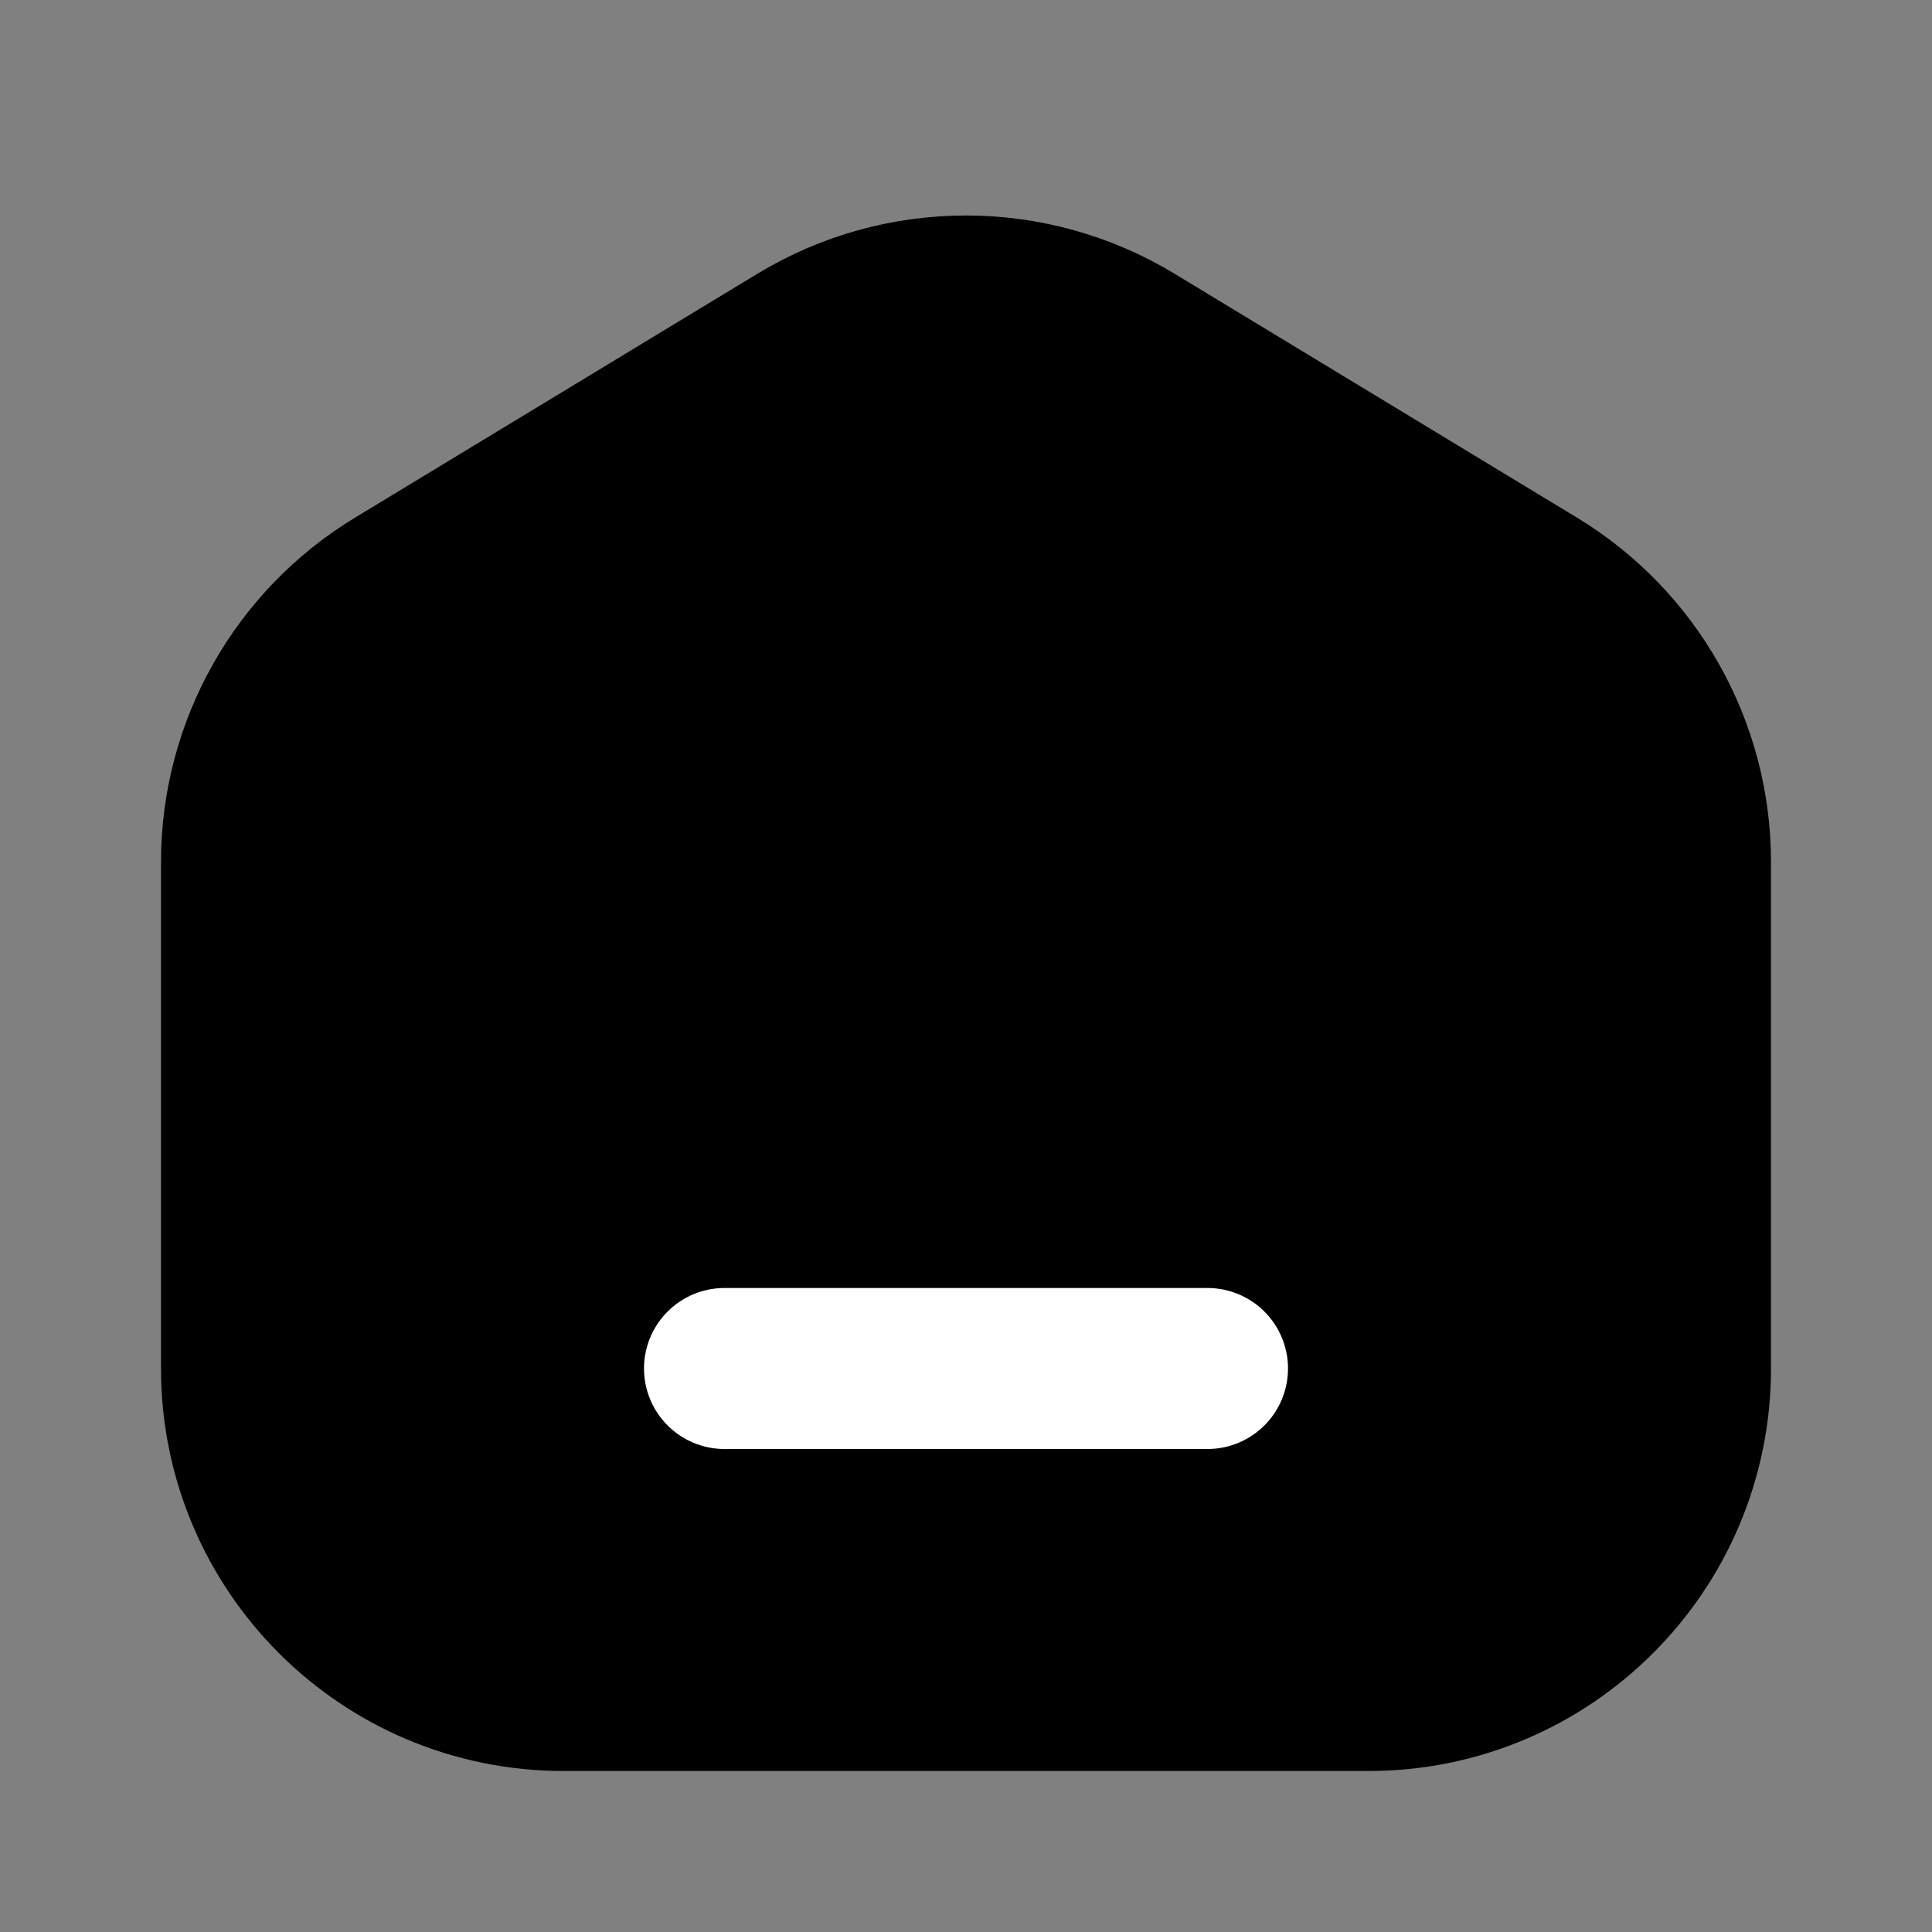
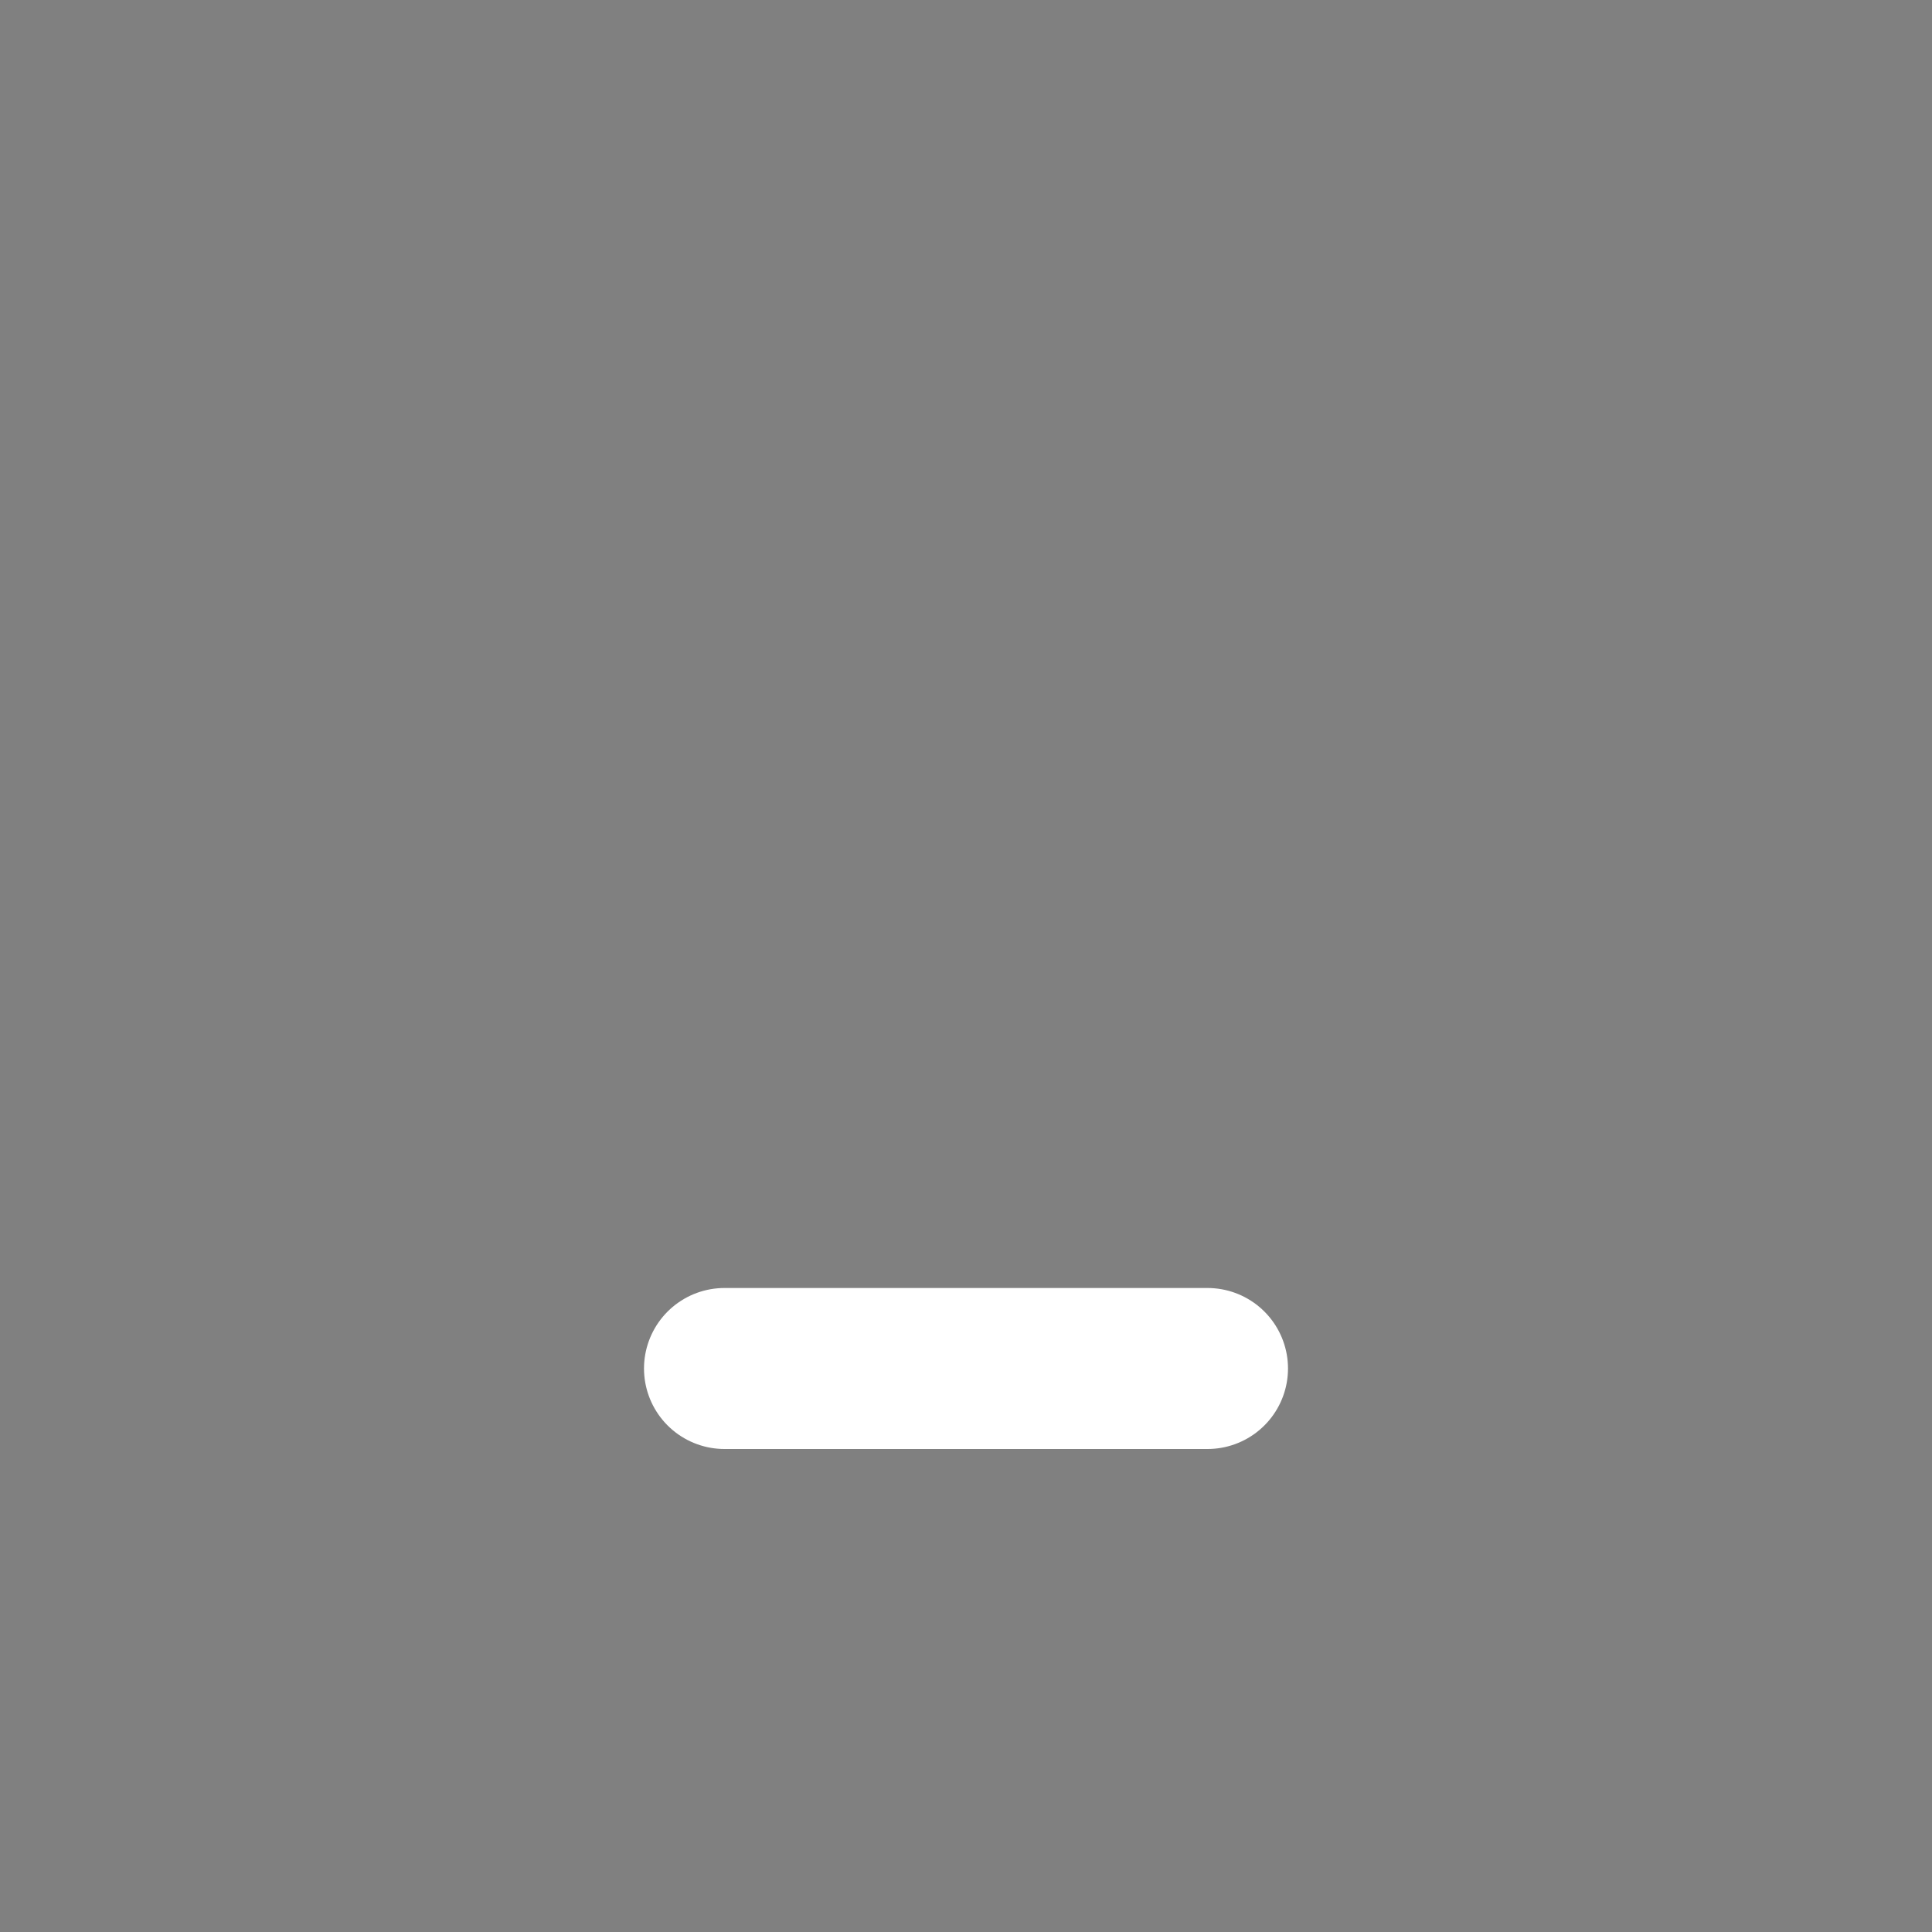
<svg xmlns="http://www.w3.org/2000/svg" width="18" height="18" viewBox="0 0 18 18" fill="none">
  <rect x="0" y="0" width="18" height="18" fill="#808080" stroke="none" />
-   <path d="M12.75 15.75H5.25C3.593 15.75 2.25 14.407 2.25 12.75V8.031C2.25 6.982 2.798 6.009 3.695 5.465L7.445 3.192C8.401 2.613 9.599 2.613 10.555 3.192L14.305 5.465C15.202 6.009 15.75 6.982 15.75 8.031V12.75C15.75 14.407 14.407 15.75 12.75 15.75Z" fill="#000000" stroke="#000000" stroke-width="1.5" stroke-linecap="round" stroke-linejoin="round" />
  <path d="M6.75 12.75H11.25" stroke="white" stroke-width="1.5" stroke-linecap="round" stroke-linejoin="round" />
</svg>